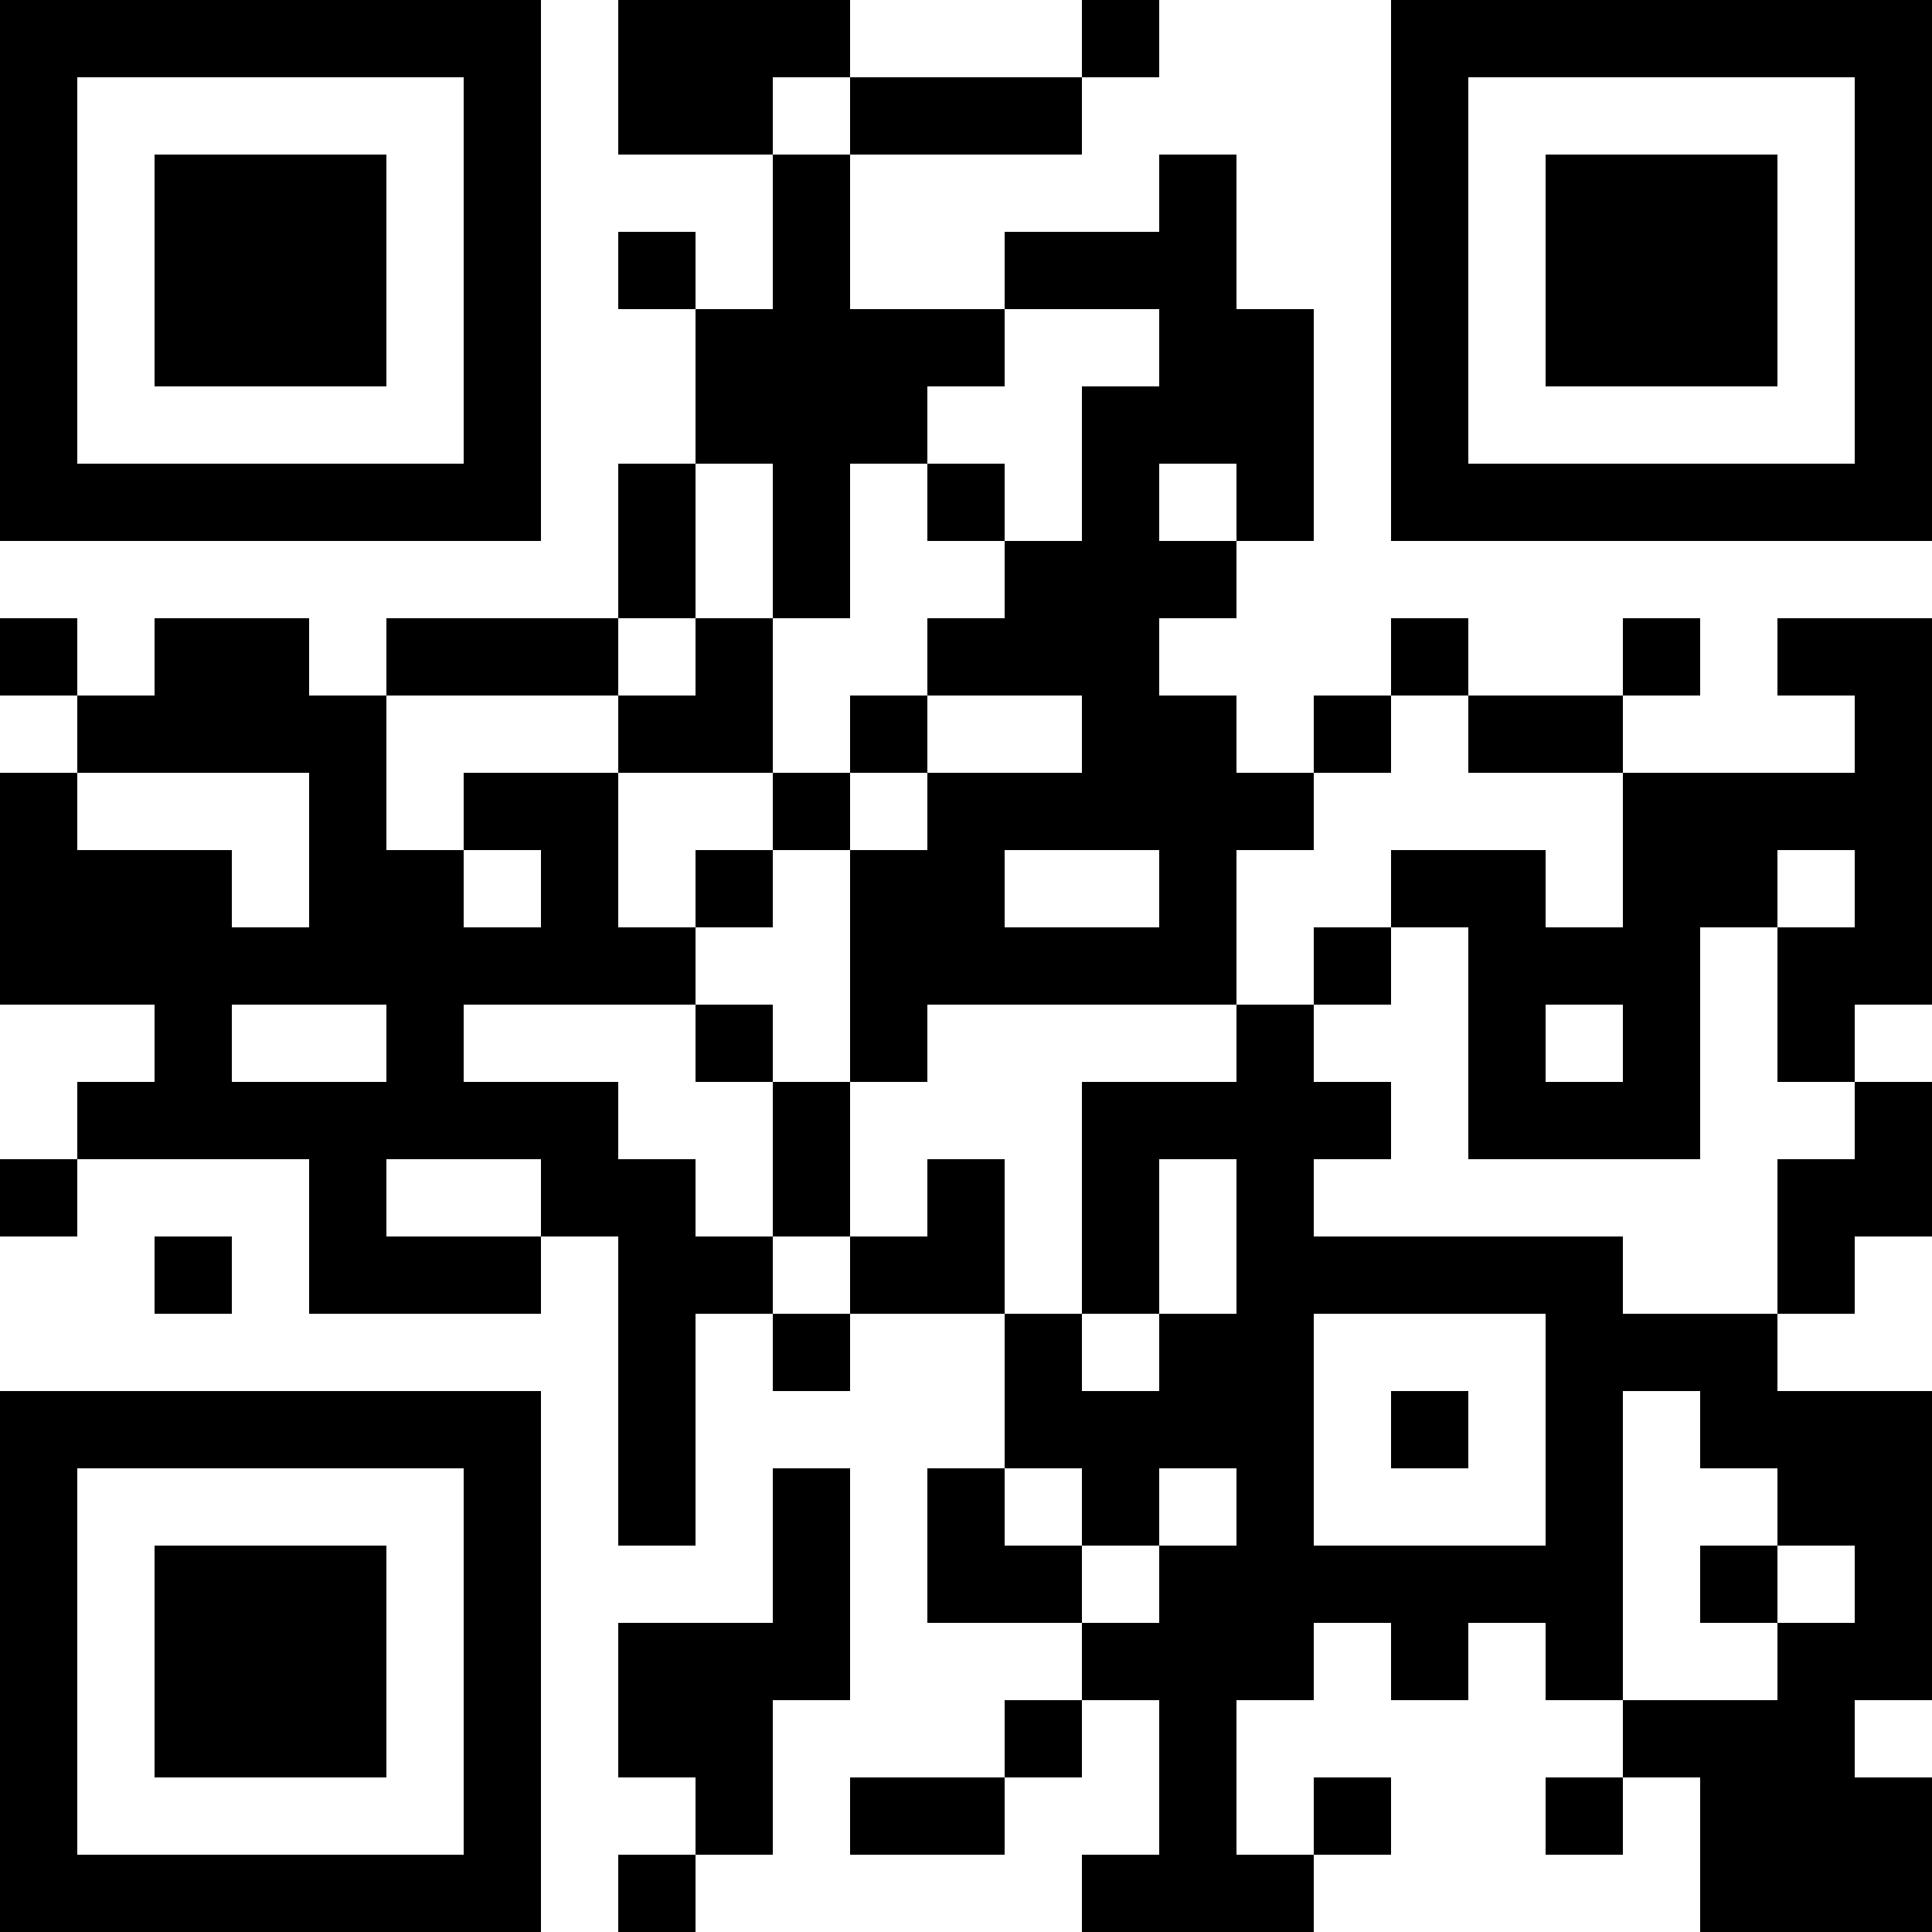
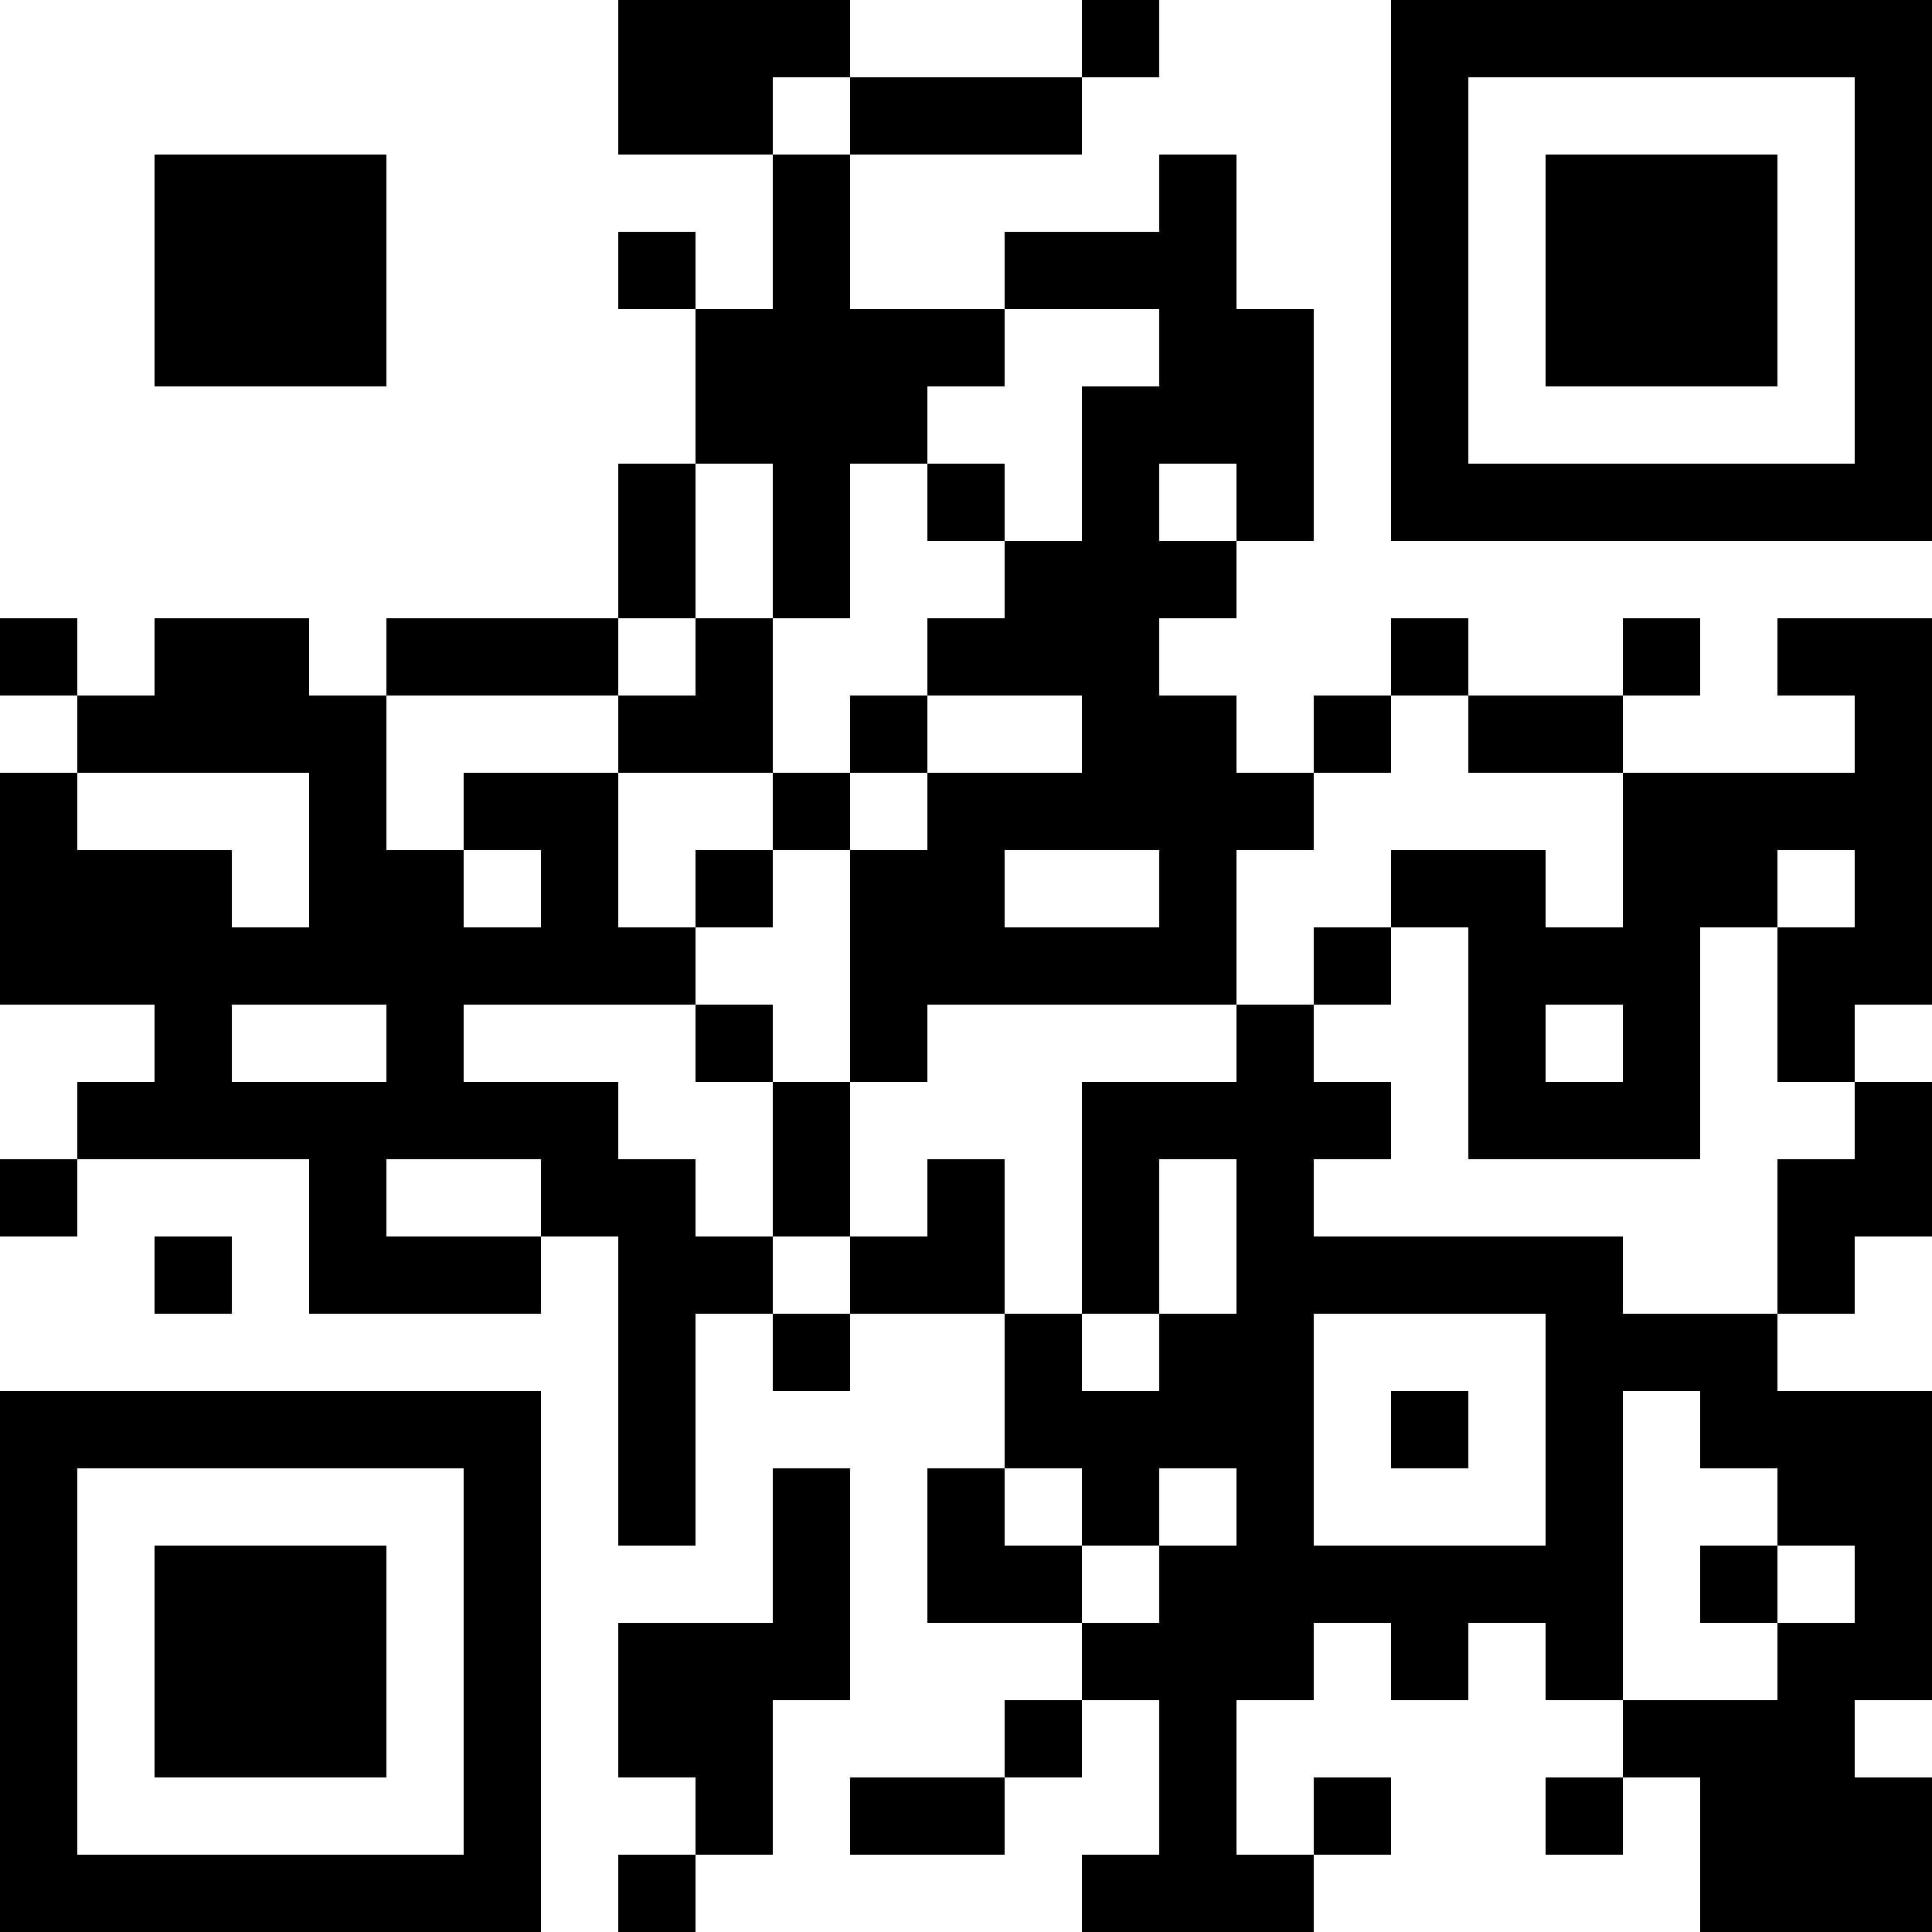
<svg xmlns="http://www.w3.org/2000/svg" version="1.1" width="300" height="300" viewBox="0 0 300 300">
  <rect x="0" y="0" width="300" height="300" fill="#ffffff" />
  <g transform="scale(12)">
    <g transform="translate(0,0)">
      <g>
        <g transform="translate(3.5,3.5)">
-           <path fill-rule="evenodd" d="M-3.5 -3.5L3.5 -3.5L3.5 3.5L-3.5 3.5ZM-2.5 -2.5L-2.5 2.5L2.5 2.5L2.5 -2.5Z" fill="#000000" />
          <path fill-rule="evenodd" d="M-1.5 -1.5L1.5 -1.5L1.5 1.5L-1.5 1.5Z" fill="#000000" />
        </g>
      </g>
      <g>
        <g transform="translate(21.5,3.5)">
          <g transform="rotate(90)">
            <path fill-rule="evenodd" d="M-3.5 -3.5L3.5 -3.5L3.5 3.5L-3.5 3.5ZM-2.5 -2.5L-2.5 2.5L2.5 2.5L2.5 -2.5Z" fill="#000000" />
            <path fill-rule="evenodd" d="M-1.5 -1.5L1.5 -1.5L1.5 1.5L-1.5 1.5Z" fill="#000000" />
          </g>
        </g>
      </g>
      <g>
        <g transform="translate(3.5,21.5)">
          <g transform="rotate(-90)">
            <path fill-rule="evenodd" d="M-3.5 -3.5L3.5 -3.5L3.5 3.5L-3.5 3.5ZM-2.5 -2.5L-2.5 2.5L2.5 2.5L2.5 -2.5Z" fill="#000000" />
            <path fill-rule="evenodd" d="M-1.5 -1.5L1.5 -1.5L1.5 1.5L-1.5 1.5Z" fill="#000000" />
          </g>
        </g>
      </g>
      <path fill-rule="evenodd" d="M8 0L8 2L10 2L10 4L9 4L9 3L8 3L8 4L9 4L9 6L8 6L8 8L5 8L5 9L4 9L4 8L2 8L2 9L1 9L1 8L0 8L0 9L1 9L1 10L0 10L0 13L2 13L2 14L1 14L1 15L0 15L0 16L1 16L1 15L4 15L4 17L7 17L7 16L8 16L8 20L9 20L9 17L10 17L10 18L11 18L11 17L13 17L13 19L12 19L12 21L14 21L14 22L13 22L13 23L11 23L11 24L13 24L13 23L14 23L14 22L15 22L15 24L14 24L14 25L17 25L17 24L18 24L18 23L17 23L17 24L16 24L16 22L17 22L17 21L18 21L18 22L19 22L19 21L20 21L20 22L21 22L21 23L20 23L20 24L21 24L21 23L22 23L22 25L25 25L25 23L24 23L24 22L25 22L25 18L23 18L23 17L24 17L24 16L25 16L25 14L24 14L24 13L25 13L25 8L23 8L23 9L24 9L24 10L21 10L21 9L22 9L22 8L21 8L21 9L19 9L19 8L18 8L18 9L17 9L17 10L16 10L16 9L15 9L15 8L16 8L16 7L17 7L17 4L16 4L16 2L15 2L15 3L13 3L13 4L11 4L11 2L14 2L14 1L15 1L15 0L14 0L14 1L11 1L11 0ZM10 1L10 2L11 2L11 1ZM13 4L13 5L12 5L12 6L11 6L11 8L10 8L10 6L9 6L9 8L8 8L8 9L5 9L5 11L6 11L6 12L7 12L7 11L6 11L6 10L8 10L8 12L9 12L9 13L6 13L6 14L8 14L8 15L9 15L9 16L10 16L10 17L11 17L11 16L12 16L12 15L13 15L13 17L14 17L14 18L15 18L15 17L16 17L16 15L15 15L15 17L14 17L14 14L16 14L16 13L17 13L17 14L18 14L18 15L17 15L17 16L21 16L21 17L23 17L23 15L24 15L24 14L23 14L23 12L24 12L24 11L23 11L23 12L22 12L22 15L19 15L19 12L18 12L18 11L20 11L20 12L21 12L21 10L19 10L19 9L18 9L18 10L17 10L17 11L16 11L16 13L12 13L12 14L11 14L11 11L12 11L12 10L14 10L14 9L12 9L12 8L13 8L13 7L14 7L14 5L15 5L15 4ZM12 6L12 7L13 7L13 6ZM15 6L15 7L16 7L16 6ZM9 8L9 9L8 9L8 10L10 10L10 11L9 11L9 12L10 12L10 11L11 11L11 10L12 10L12 9L11 9L11 10L10 10L10 8ZM1 10L1 11L3 11L3 12L4 12L4 10ZM13 11L13 12L15 12L15 11ZM17 12L17 13L18 13L18 12ZM3 13L3 14L5 14L5 13ZM9 13L9 14L10 14L10 16L11 16L11 14L10 14L10 13ZM20 13L20 14L21 14L21 13ZM5 15L5 16L7 16L7 15ZM2 16L2 17L3 17L3 16ZM17 17L17 20L20 20L20 17ZM18 18L18 19L19 19L19 18ZM21 18L21 22L23 22L23 21L24 21L24 20L23 20L23 19L22 19L22 18ZM10 19L10 21L8 21L8 23L9 23L9 24L8 24L8 25L9 25L9 24L10 24L10 22L11 22L11 19ZM13 19L13 20L14 20L14 21L15 21L15 20L16 20L16 19L15 19L15 20L14 20L14 19ZM22 20L22 21L23 21L23 20Z" fill="#000000" />
    </g>
  </g>
</svg>